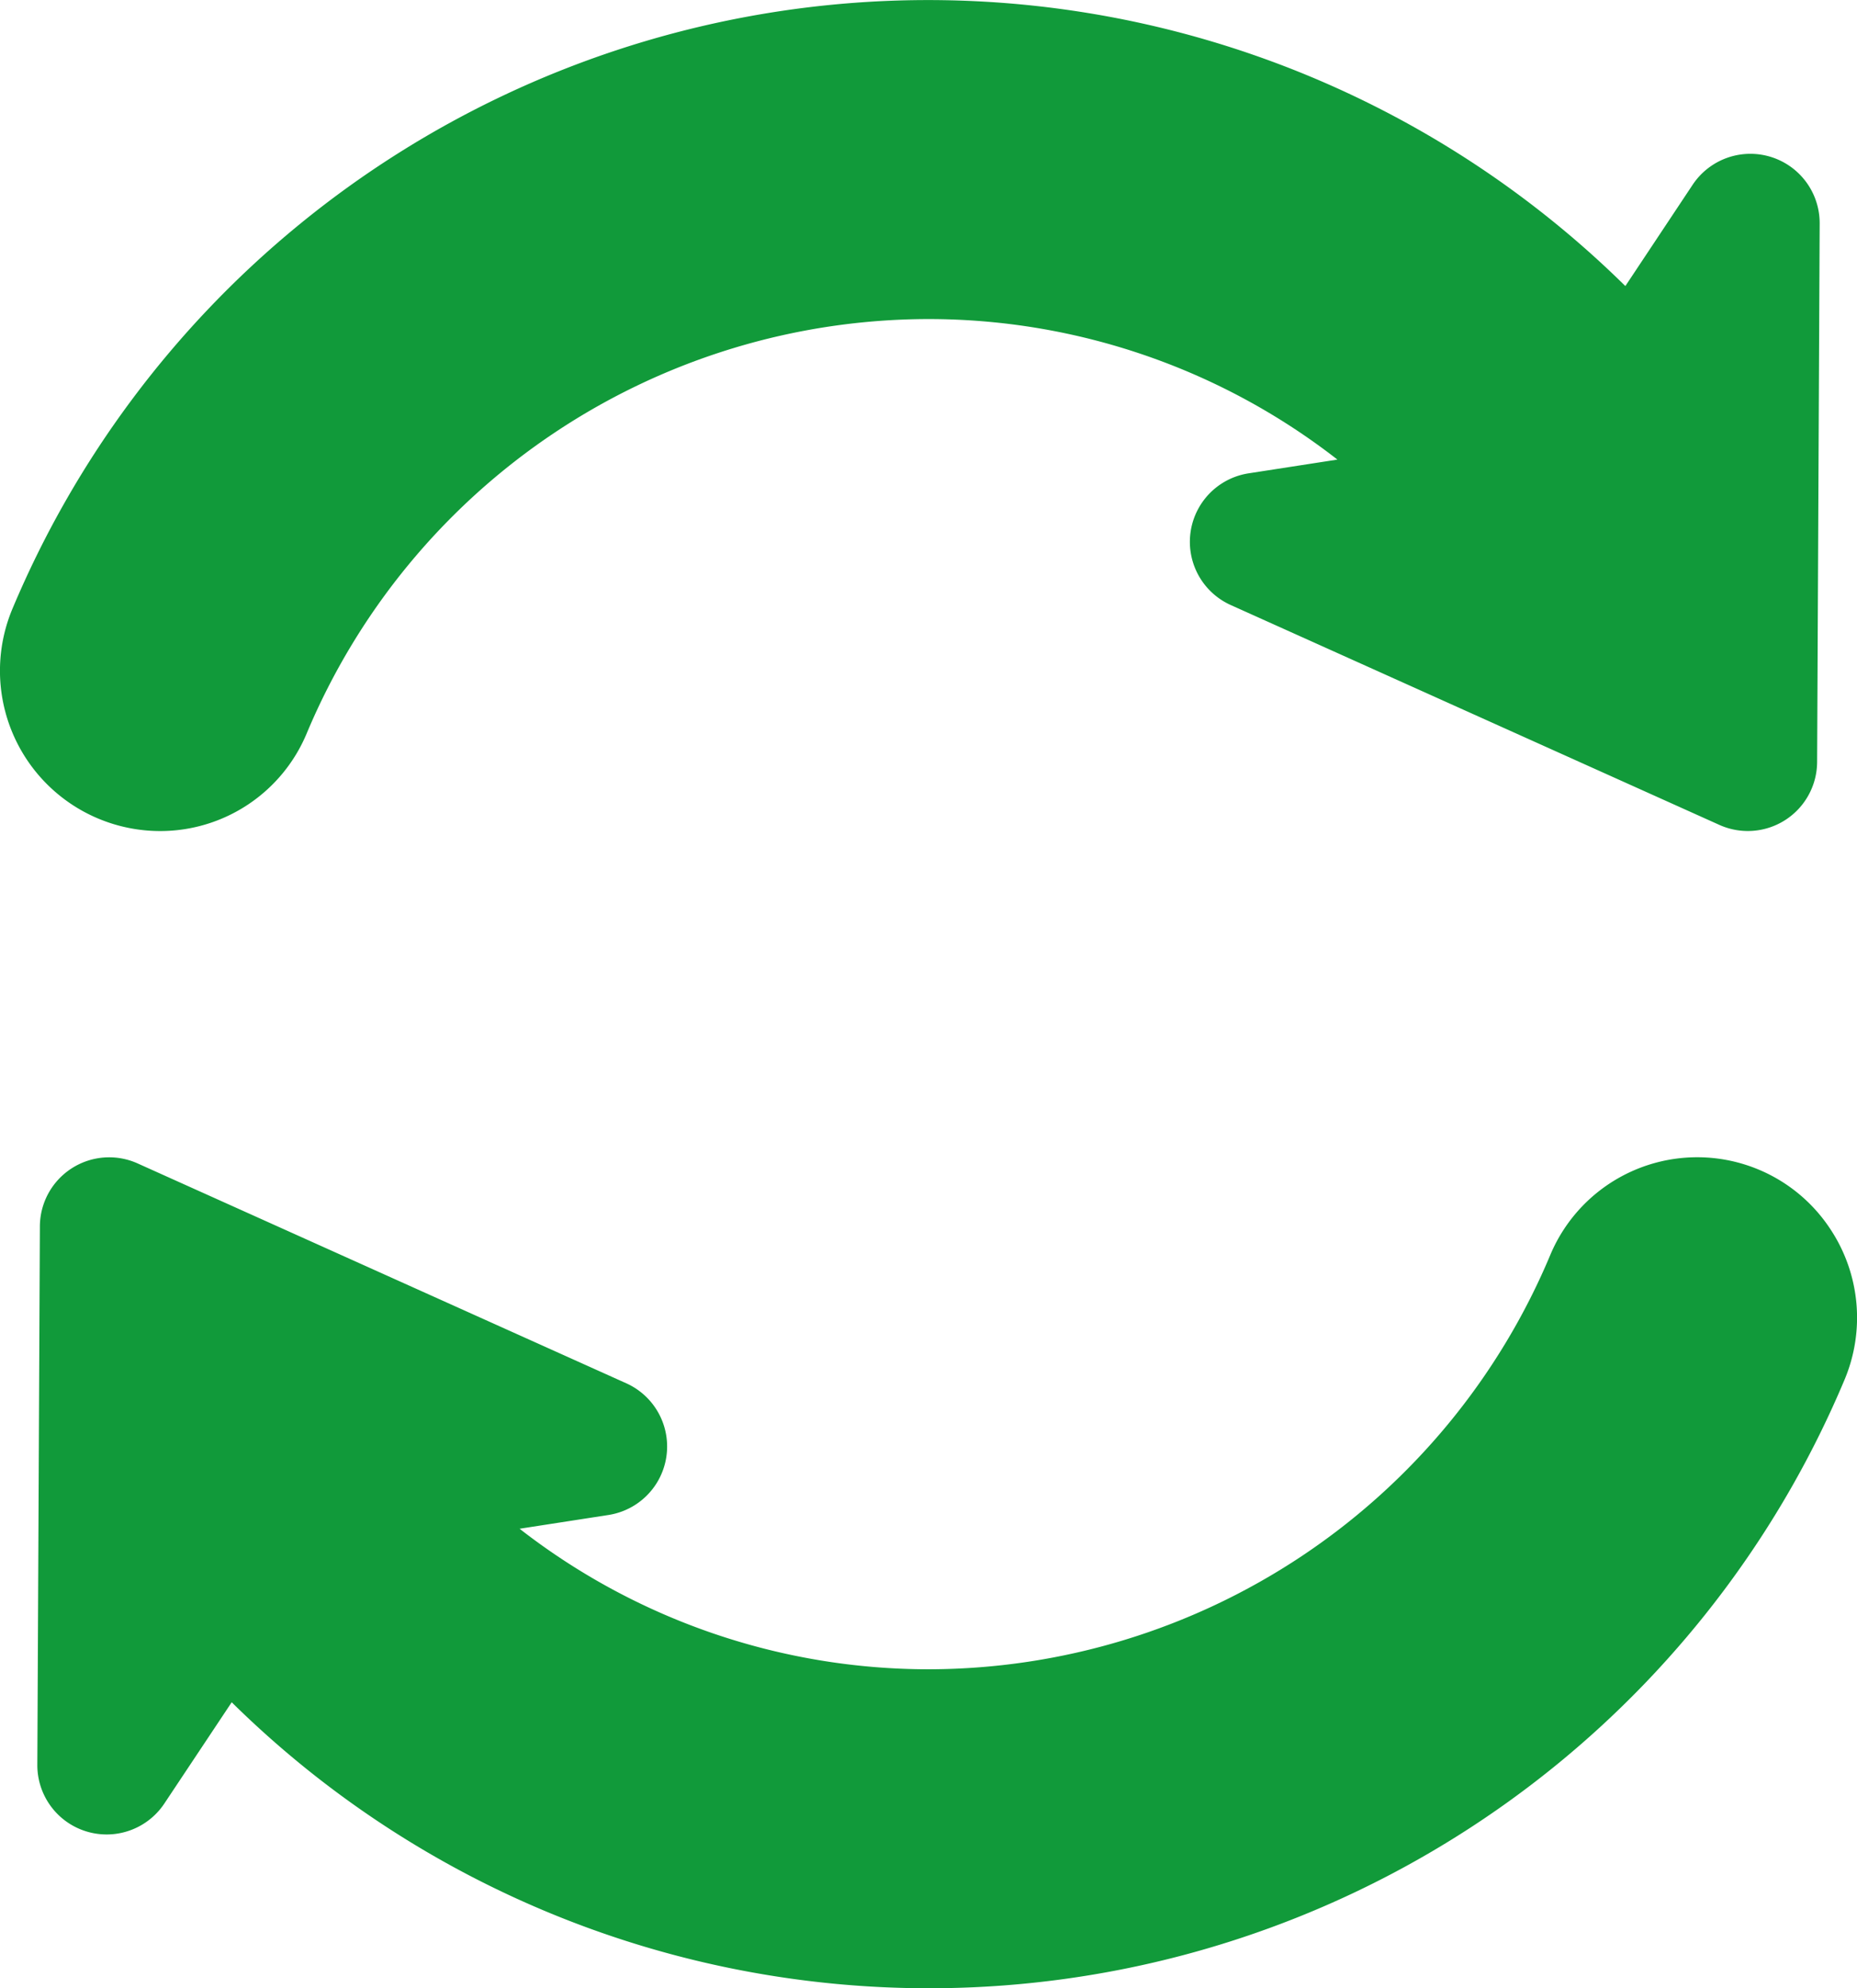
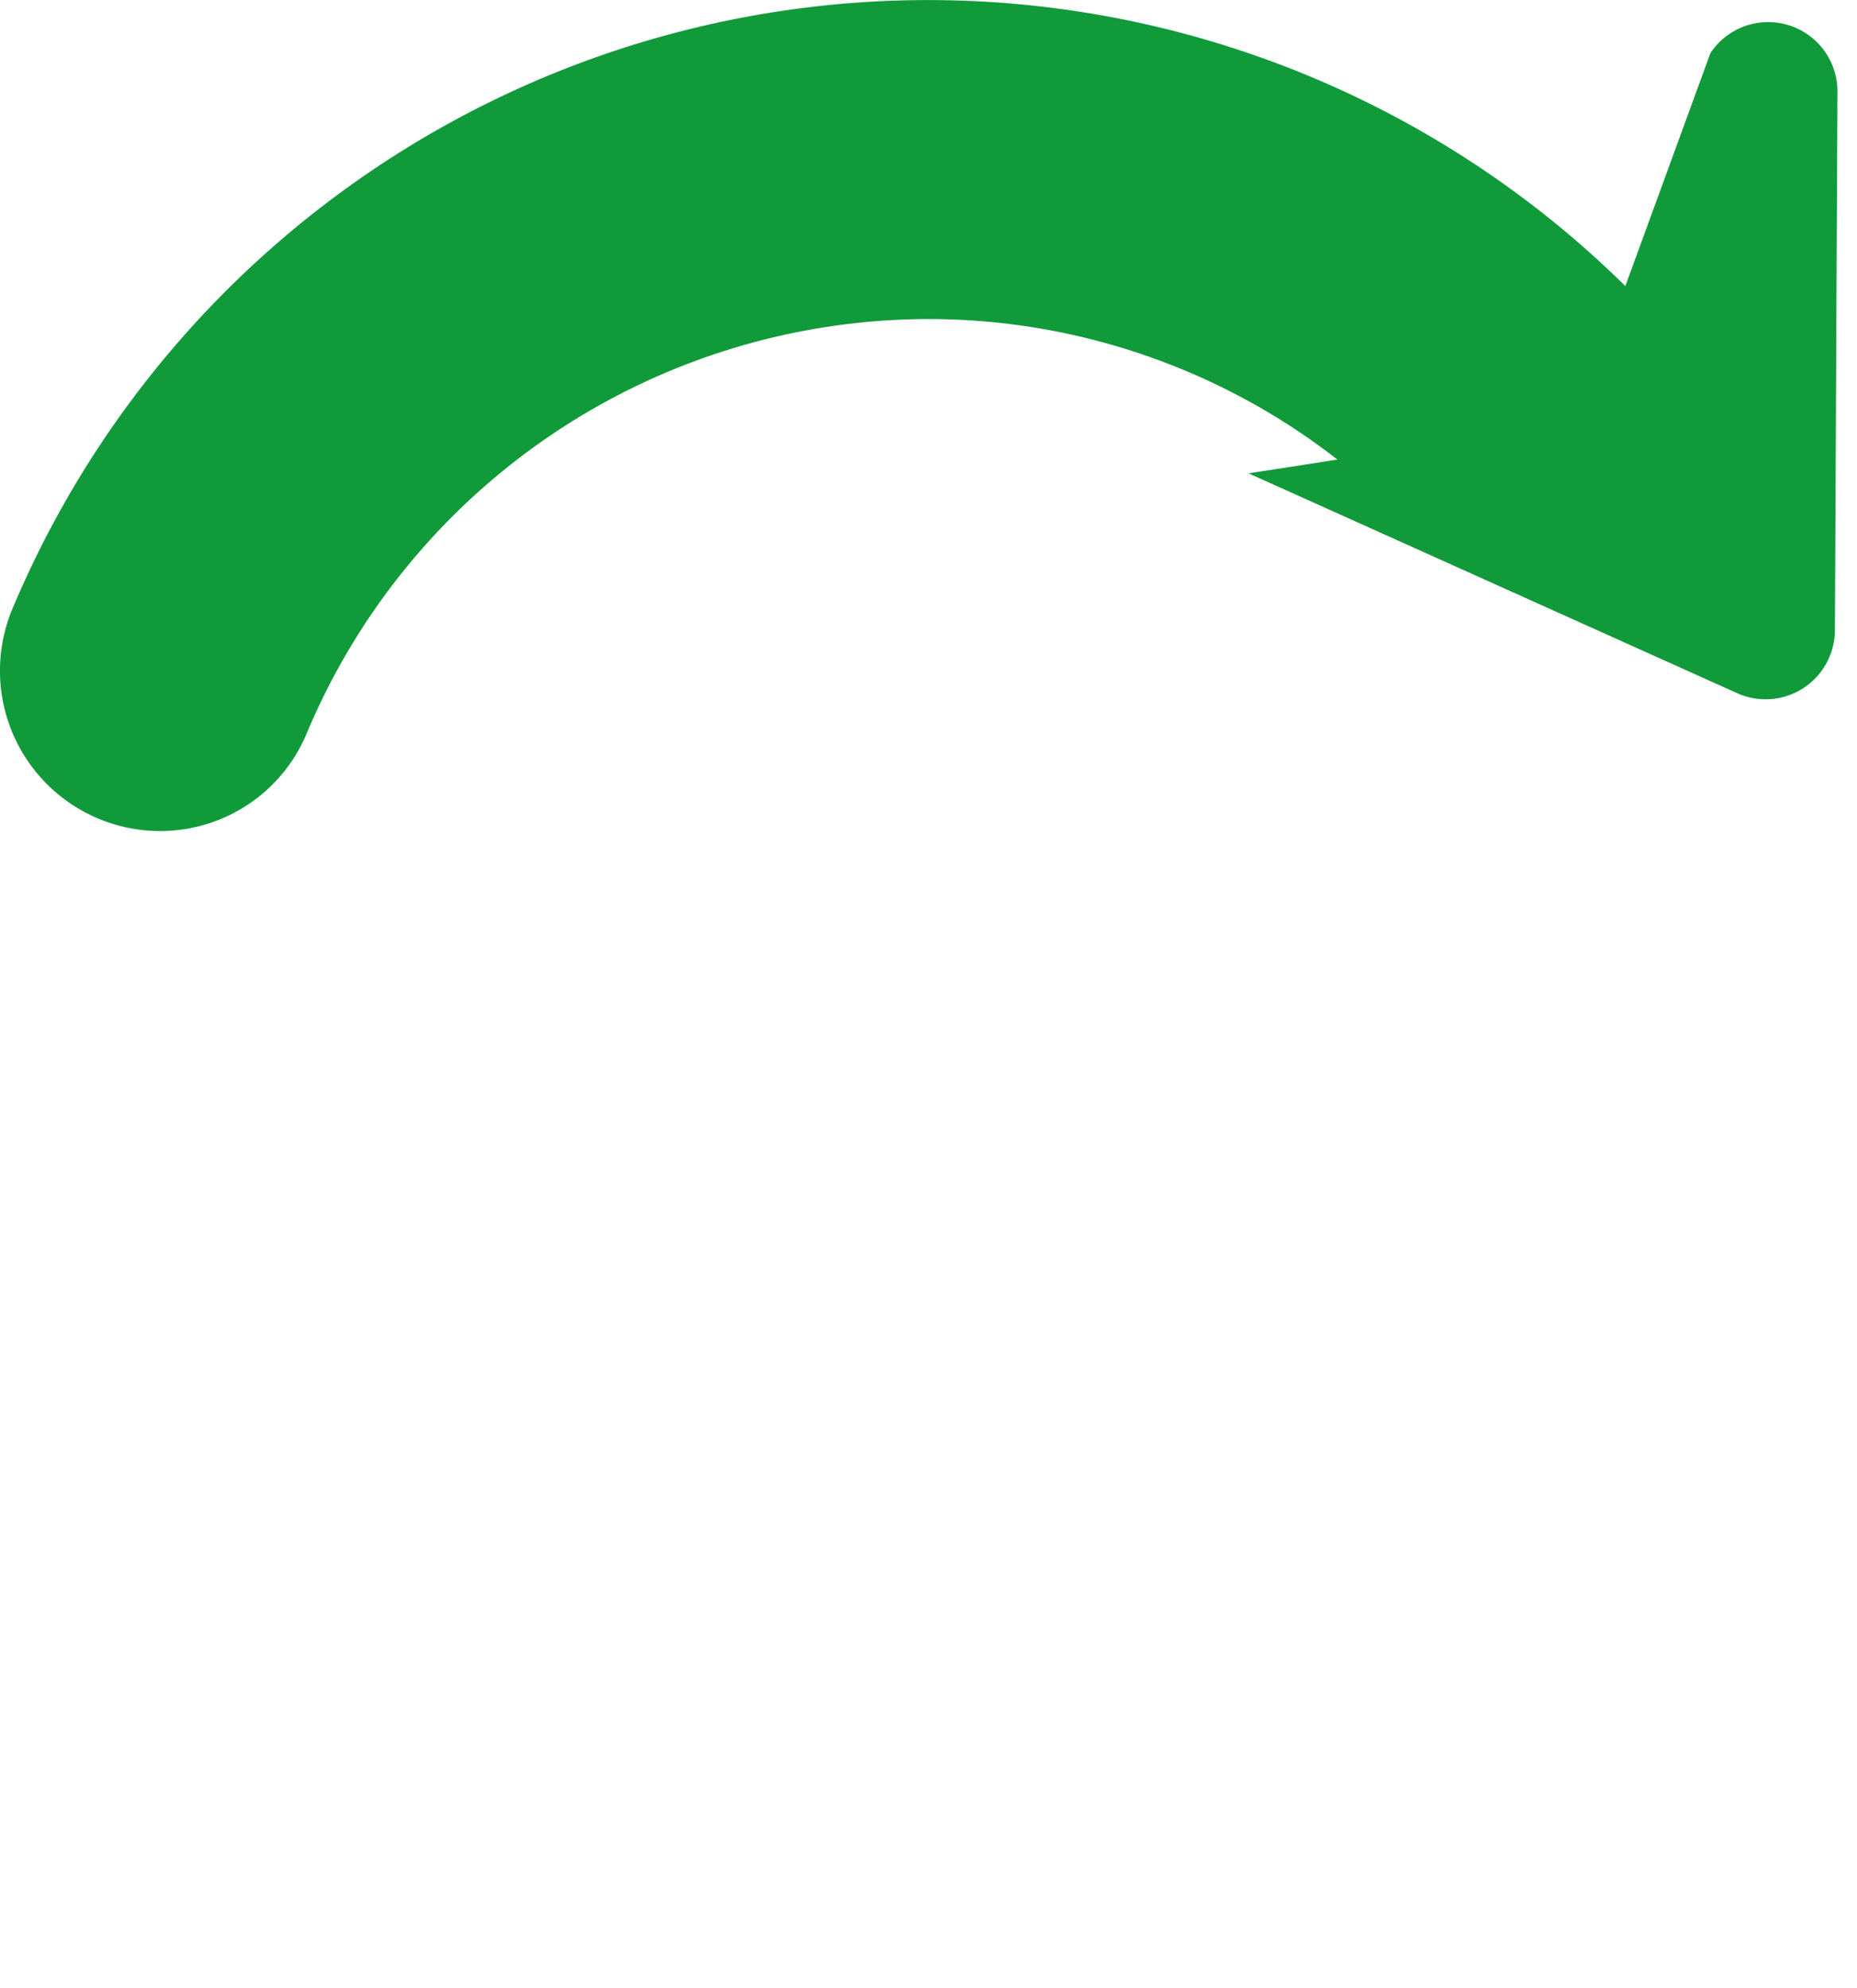
<svg xmlns="http://www.w3.org/2000/svg" id="refresh-button_2_" data-name="refresh-button (2)" width="349.68" height="374.36" viewBox="0 0 34.968 37.436">
  <g id="Group_18654" data-name="Group 18654">
-     <path id="Path_19795" data-name="Path 19795" d="M19.079,15.647a2.989,2.989,0,0,0,2.756-1.833A12.713,12.713,0,0,1,33.546,6.007a12.538,12.538,0,0,1,7.7,2.646l-1.673.259a1.305,1.305,0,0,0-.335,2.48l9.2,4.139a1.305,1.305,0,0,0,1.841-1.184l.048-10.138a1.305,1.305,0,0,0-2.392-.73L46.668,5.386A18.7,18.7,0,0,0,16.3,11.453a3.018,3.018,0,0,0,2.778,4.194Z" transform="translate(-16.062)" fill="#119a3a" />
-     <path id="Path_19796" data-name="Path 19796" d="M58.957,284.942a3,3,0,0,0-5.271.481,12.713,12.713,0,0,1-11.711,7.807,12.539,12.539,0,0,1-7.7-2.646l1.673-.259a1.305,1.305,0,0,0,.335-2.48l-9.2-4.139a1.305,1.305,0,0,0-1.841,1.184l-.048,10.138a1.305,1.305,0,0,0,2.392.729l1.268-1.906a18.7,18.7,0,0,0,30.368-6.067A3.016,3.016,0,0,0,58.957,284.942Z" transform="translate(-24.491 -261.801)" fill="#119a3a" />
+     <path id="Path_19795" data-name="Path 19795" d="M19.079,15.647a2.989,2.989,0,0,0,2.756-1.833A12.713,12.713,0,0,1,33.546,6.007a12.538,12.538,0,0,1,7.7,2.646l-1.673.259l9.2,4.139a1.305,1.305,0,0,0,1.841-1.184l.048-10.138a1.305,1.305,0,0,0-2.392-.73L46.668,5.386A18.7,18.7,0,0,0,16.3,11.453a3.018,3.018,0,0,0,2.778,4.194Z" transform="translate(-16.062)" fill="#119a3a" />
  </g>
</svg>